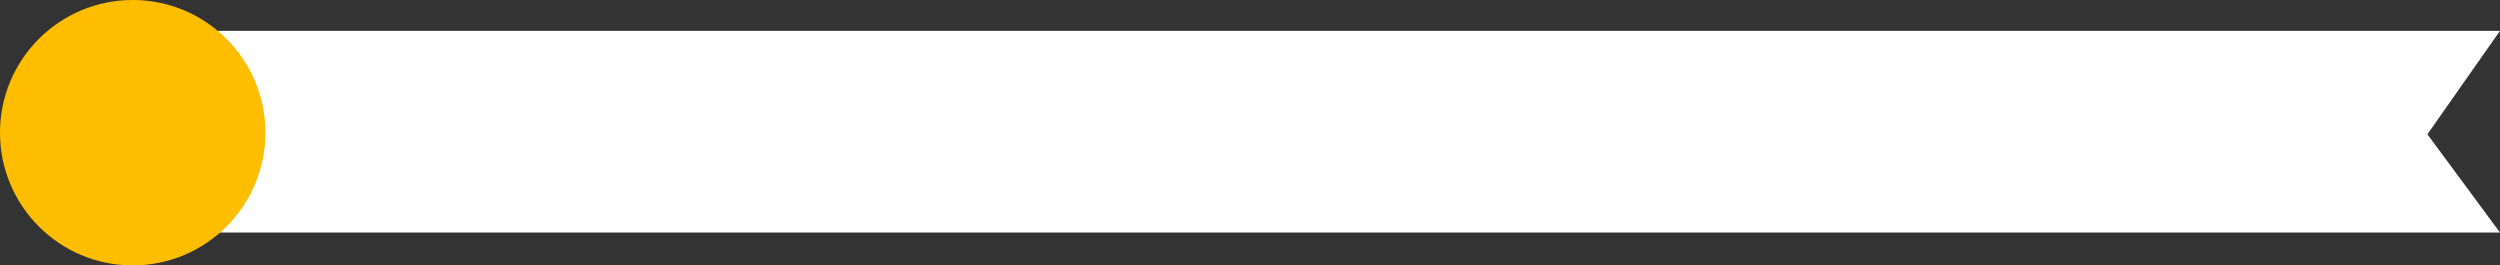
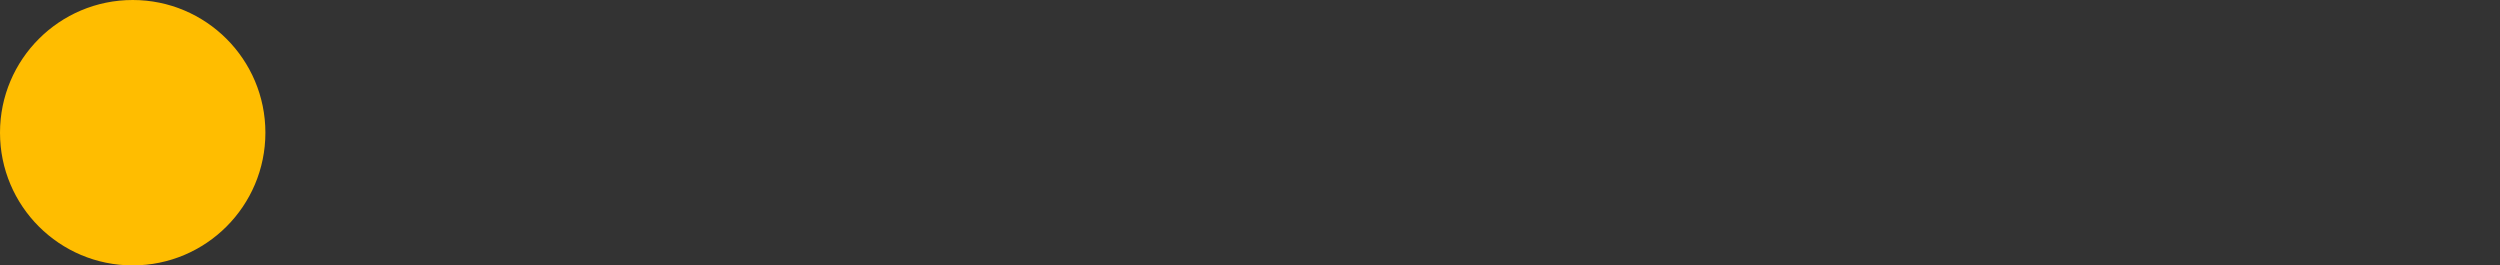
<svg xmlns="http://www.w3.org/2000/svg" fill="none" height="100" preserveAspectRatio="xMidYMid meet" style="fill: none" version="1" viewBox="0.0 0.0 942.0 100.0" width="942" zoomAndPan="magnify">
  <rect x="0.0" y="0.0" width="942.0" height="100.0" fill="#333333" stroke="none" />
  <g id="change1_1">
-     <path d="M64 11.62H942L914.648 50.602L942 87.62H64V11.62Z" fill="#ffffff" />
-   </g>
+     </g>
  <g id="change2_1">
    <circle cx="50" cy="50" fill="#ffbd00" r="50" />
  </g>
</svg>